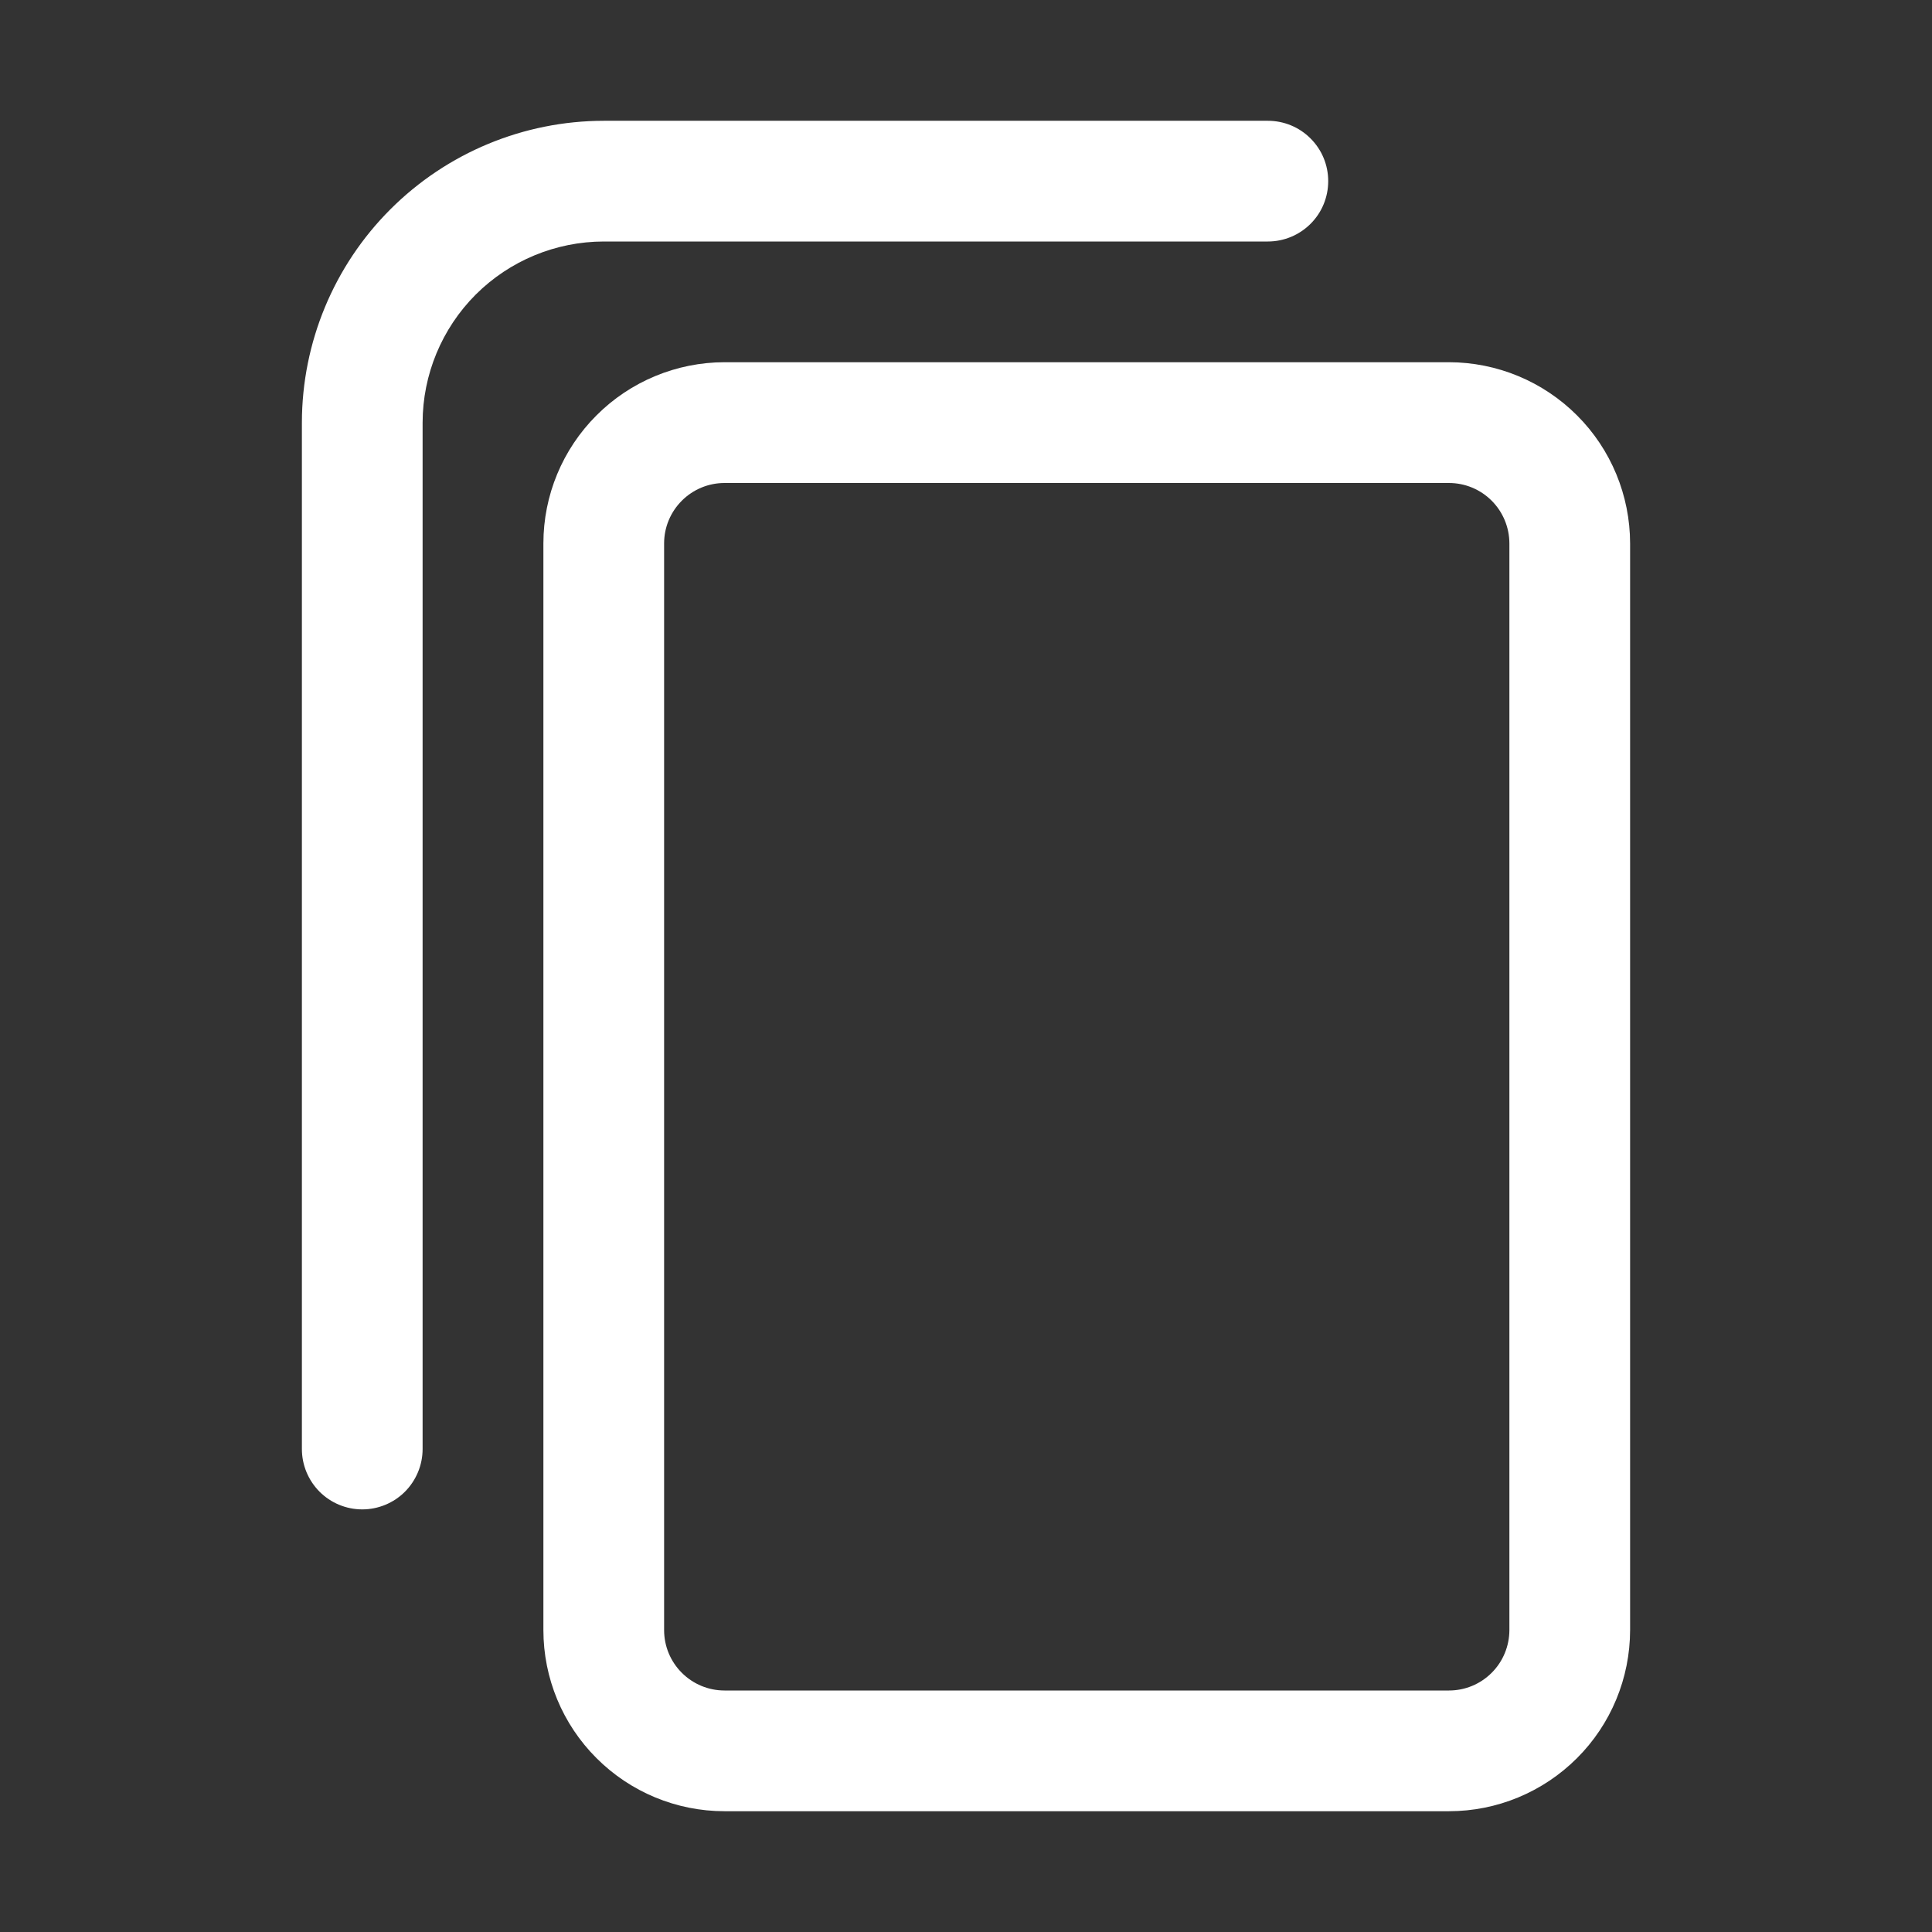
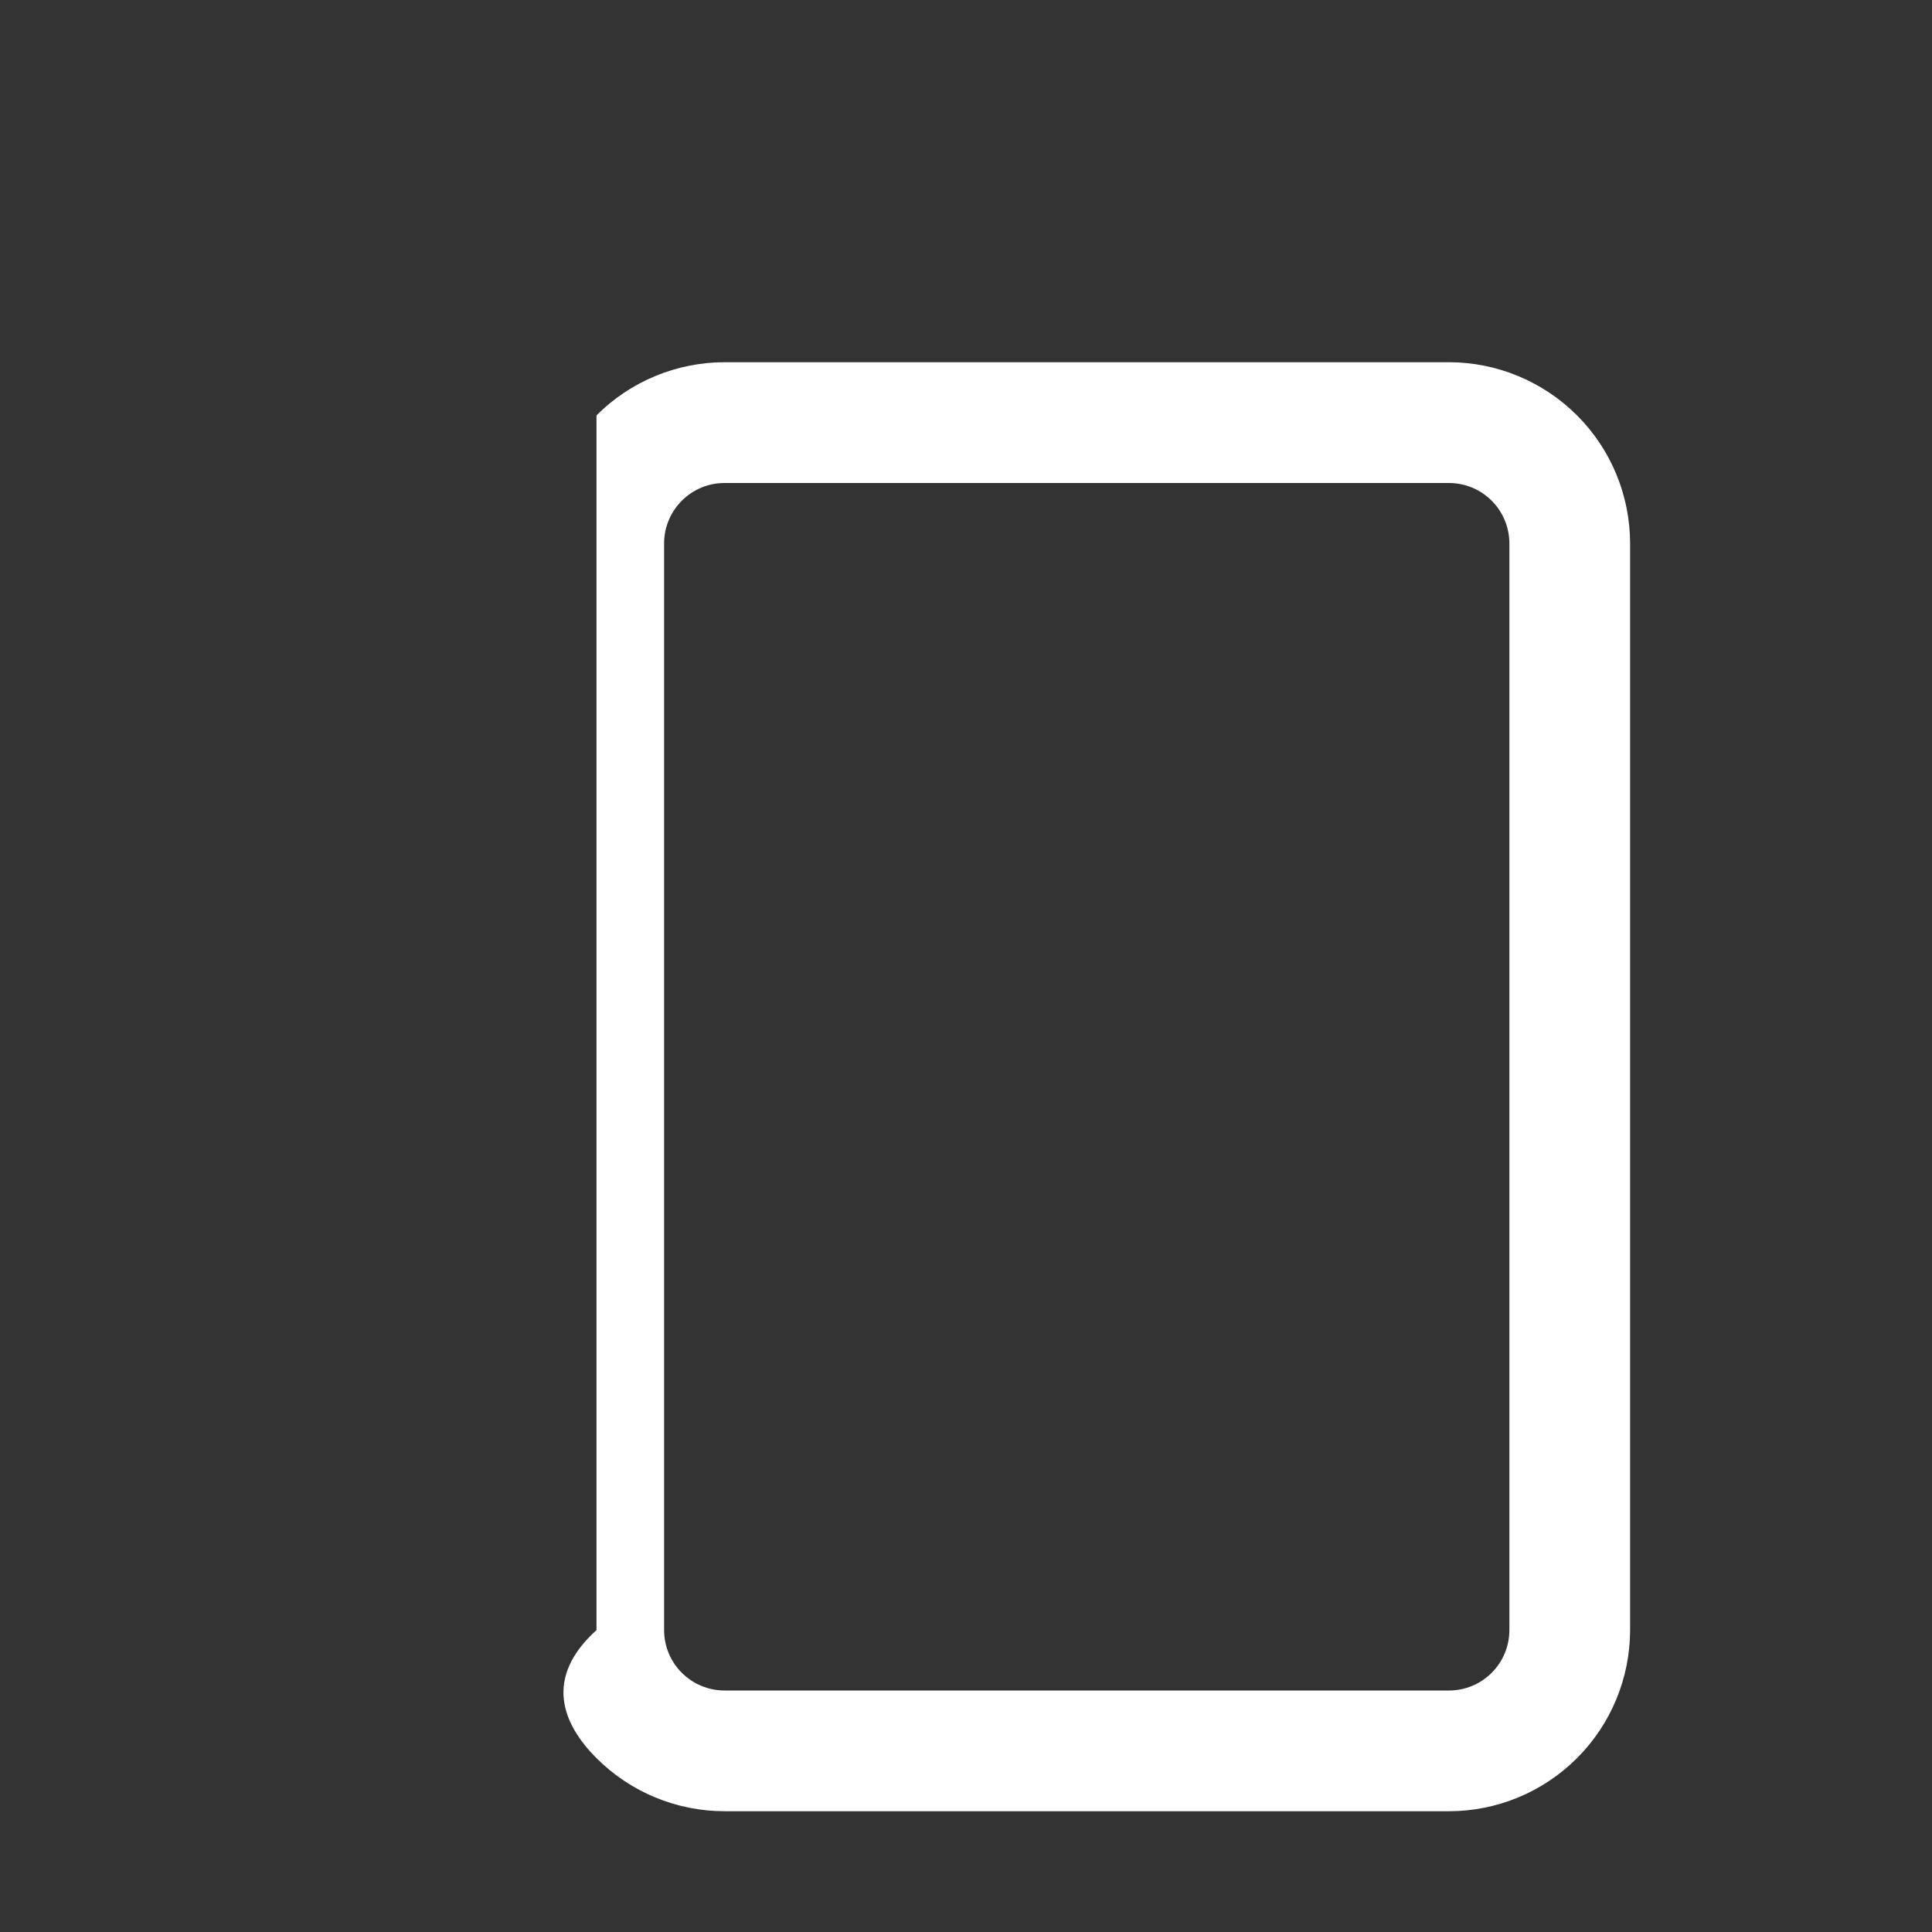
<svg xmlns="http://www.w3.org/2000/svg" width="27" height="27" viewBox="0 0 27 27" fill="none">
  <rect x="0" y="0" width="27" height="27" fill="#333333" stroke="none" />
-   <path d="M20.25 5.062H10.125C9.454 5.063 8.81 5.33 8.336 5.805C7.861 6.279 7.594 6.923 7.594 7.594V22.781C7.594 23.452 7.861 24.096 8.336 24.57C8.81 25.045 9.454 25.312 10.125 25.312H20.25C20.921 25.312 21.564 25.045 22.039 24.57C22.514 24.096 22.78 23.452 22.781 22.781V7.594C22.78 6.923 22.514 6.279 22.039 5.805C21.564 5.33 20.921 5.063 20.25 5.062ZM21.094 22.781C21.093 23.005 21.005 23.22 20.846 23.378C20.688 23.536 20.474 23.625 20.25 23.625H10.125C9.901 23.625 9.687 23.536 9.529 23.378C9.37 23.22 9.281 23.005 9.281 22.781V7.594C9.281 7.37 9.37 7.156 9.529 6.997C9.687 6.839 9.901 6.75 10.125 6.75H20.25C20.474 6.75 20.688 6.839 20.846 6.997C21.005 7.156 21.093 7.37 21.094 7.594V22.781Z" fill="#ffffff" />
-   <path d="M17.719 3.375C17.942 3.375 18.157 3.286 18.315 3.128C18.474 2.97 18.562 2.755 18.562 2.531C18.562 2.307 18.474 2.093 18.315 1.935C18.157 1.776 17.942 1.688 17.719 1.688H8.438C7.319 1.689 6.247 2.134 5.456 2.925C4.665 3.715 4.22 4.788 4.219 5.906V20.25C4.219 20.474 4.308 20.688 4.466 20.847C4.624 21.005 4.839 21.094 5.062 21.094C5.286 21.094 5.501 21.005 5.659 20.847C5.817 20.688 5.906 20.474 5.906 20.25V5.906C5.907 5.235 6.174 4.592 6.648 4.117C7.123 3.643 7.766 3.376 8.438 3.375H17.719Z" fill="#ffffff" />
+   <path d="M20.25 5.062H10.125C9.454 5.063 8.81 5.33 8.336 5.805V22.781C7.594 23.452 7.861 24.096 8.336 24.57C8.81 25.045 9.454 25.312 10.125 25.312H20.25C20.921 25.312 21.564 25.045 22.039 24.57C22.514 24.096 22.78 23.452 22.781 22.781V7.594C22.78 6.923 22.514 6.279 22.039 5.805C21.564 5.33 20.921 5.063 20.25 5.062ZM21.094 22.781C21.093 23.005 21.005 23.22 20.846 23.378C20.688 23.536 20.474 23.625 20.25 23.625H10.125C9.901 23.625 9.687 23.536 9.529 23.378C9.37 23.22 9.281 23.005 9.281 22.781V7.594C9.281 7.37 9.37 7.156 9.529 6.997C9.687 6.839 9.901 6.75 10.125 6.75H20.25C20.474 6.75 20.688 6.839 20.846 6.997C21.005 7.156 21.093 7.37 21.094 7.594V22.781Z" fill="#ffffff" />
</svg>